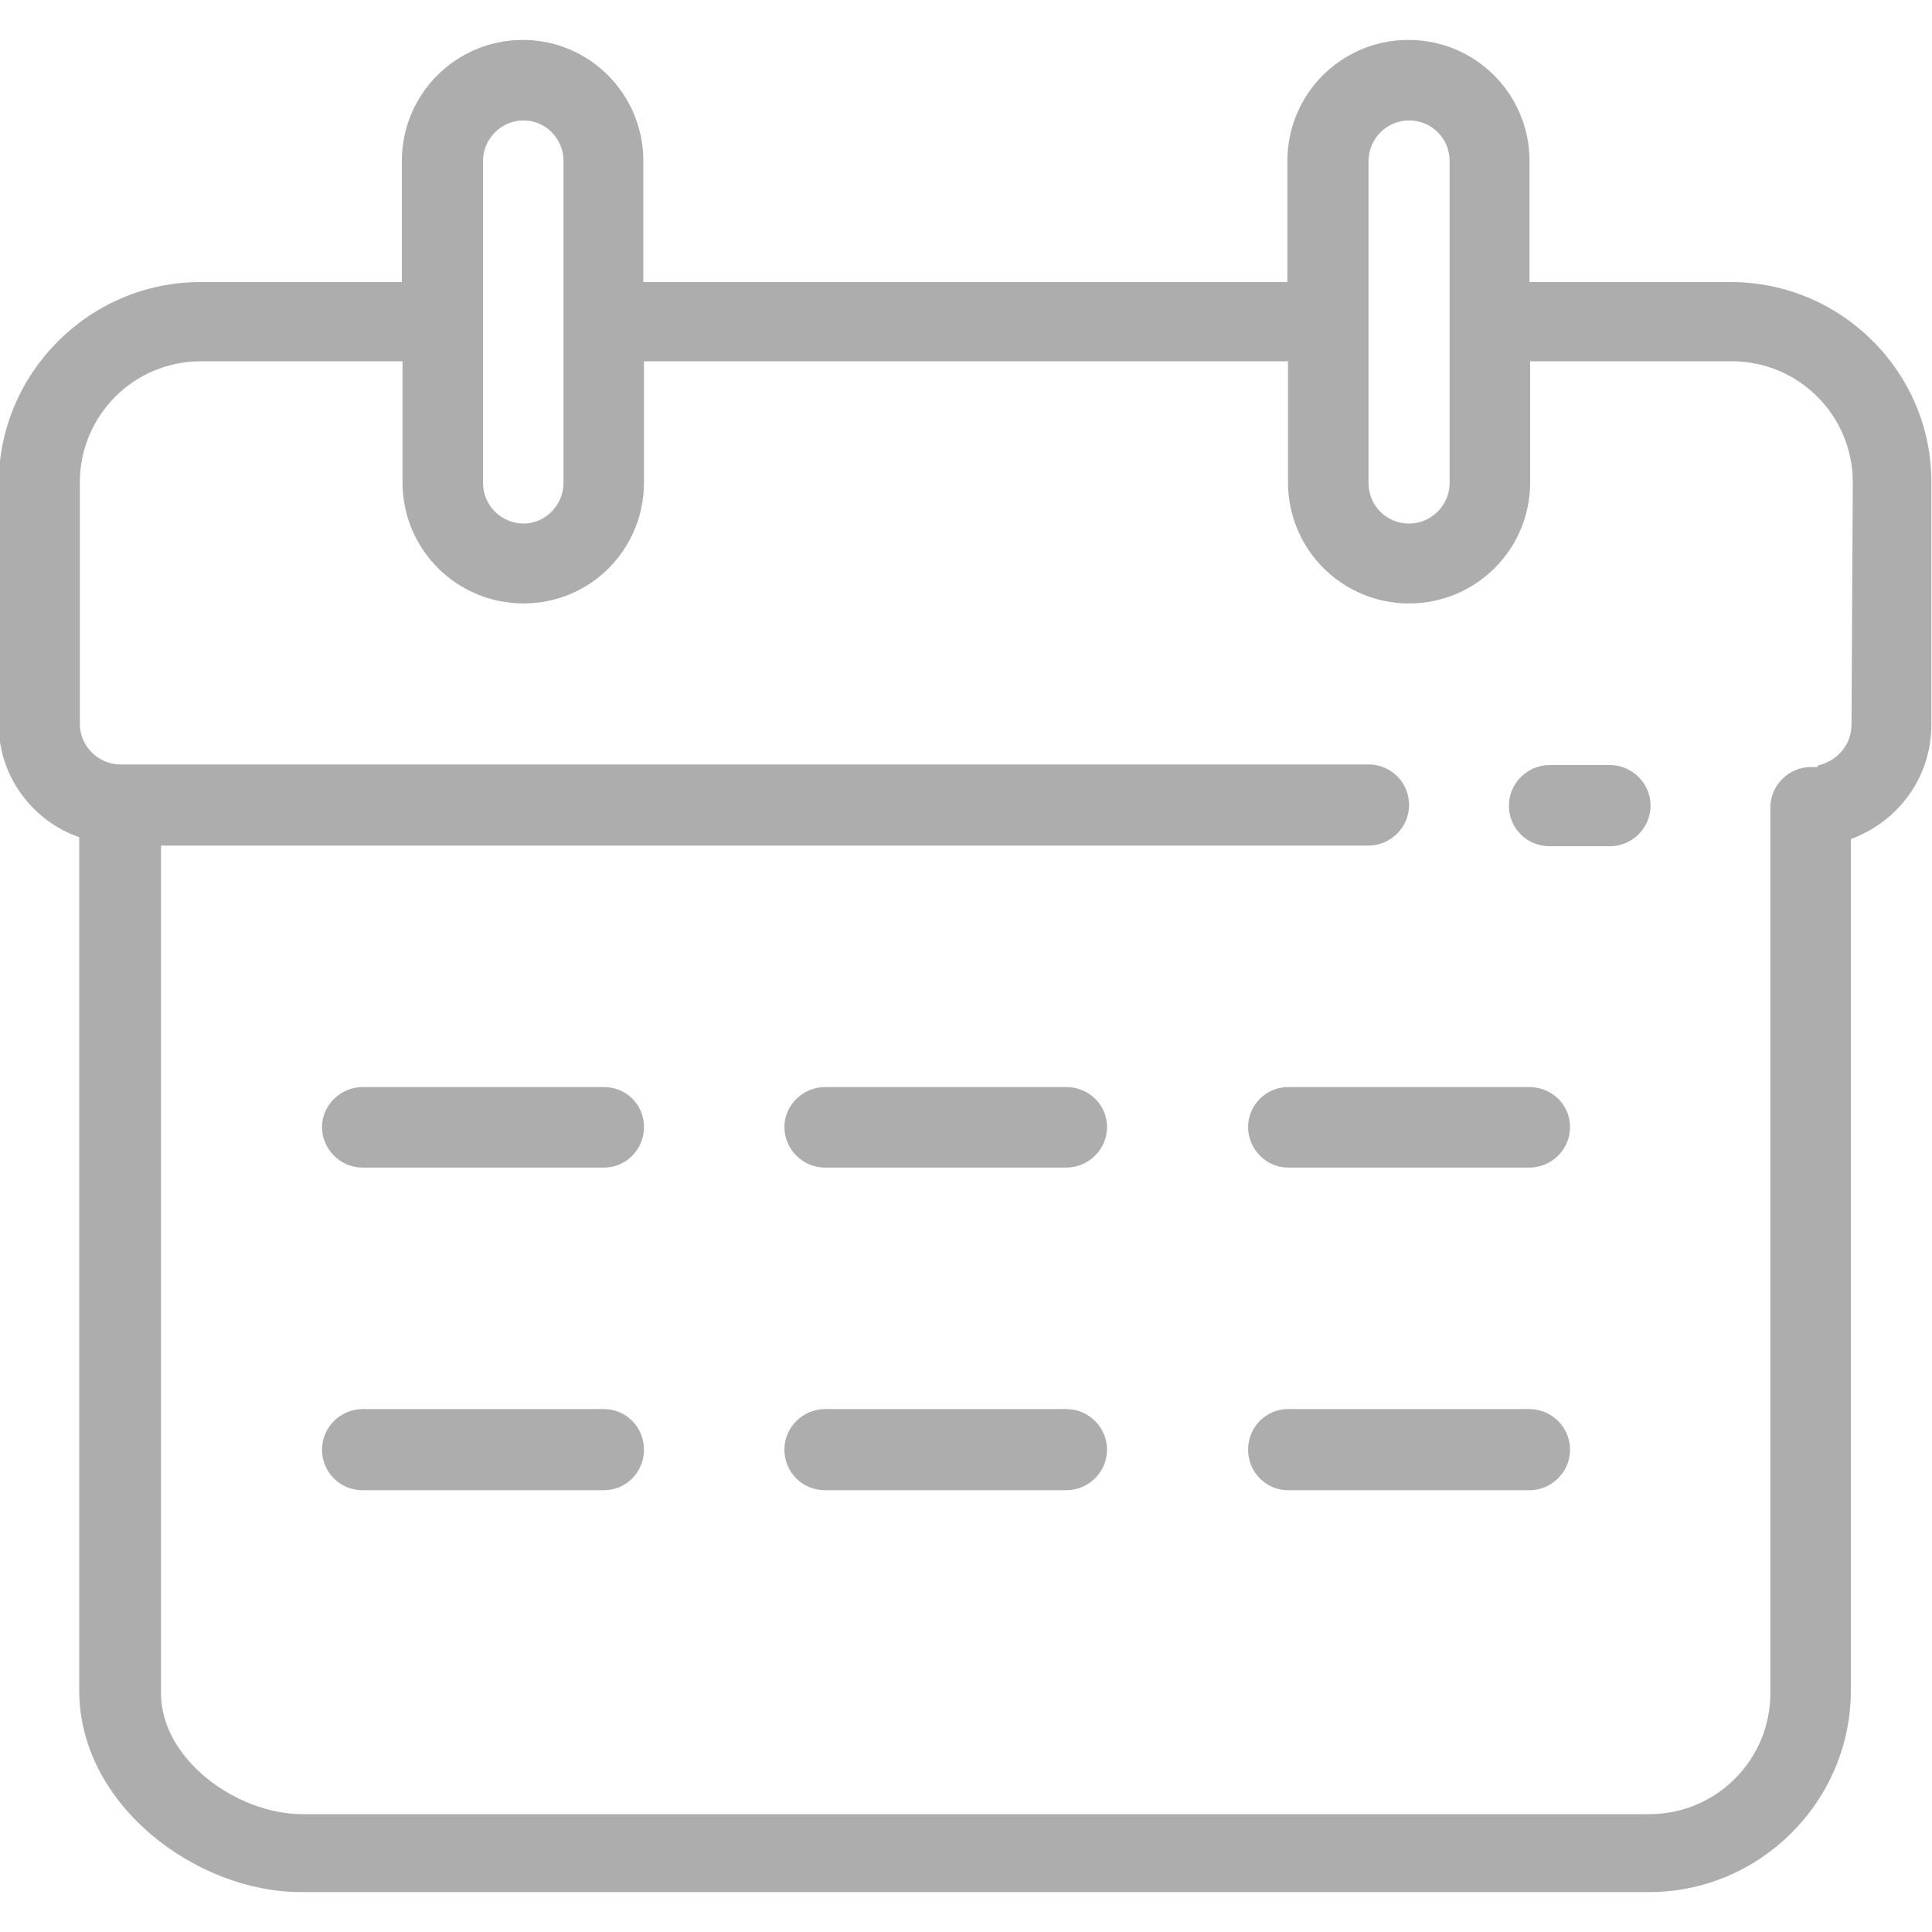
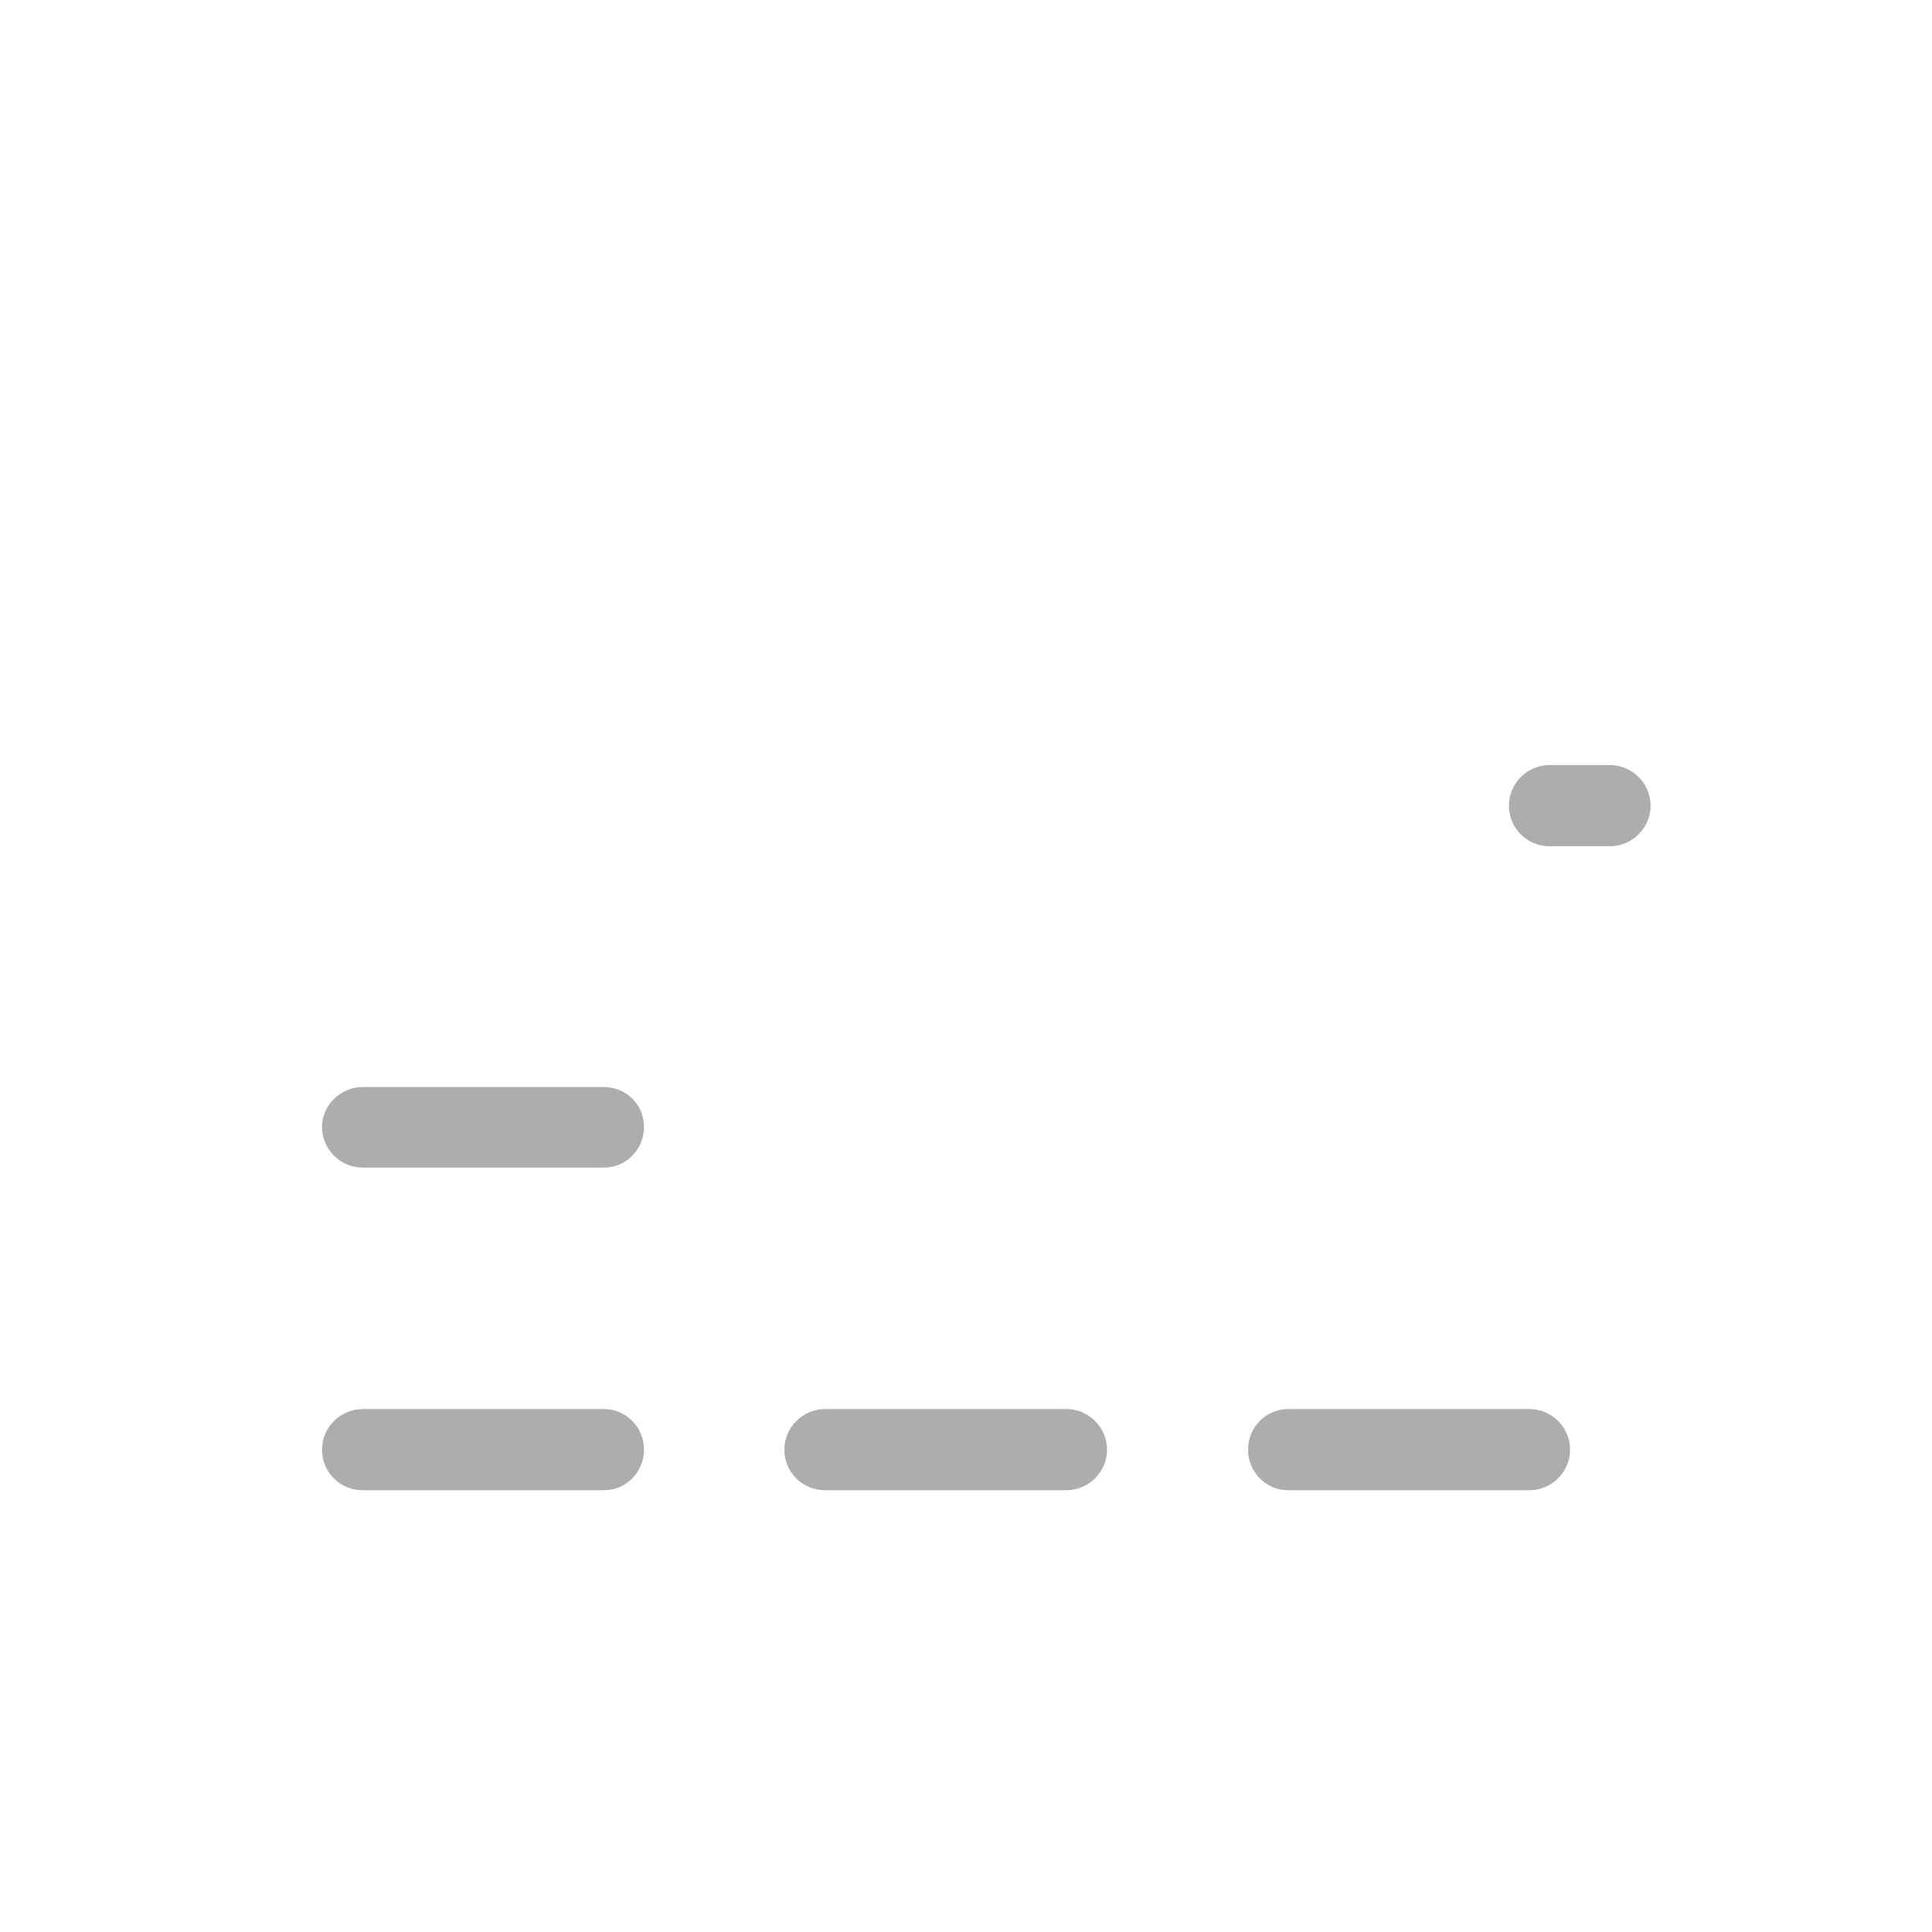
<svg xmlns="http://www.w3.org/2000/svg" version="1.1" id="Layer_1" x="0px" y="0px" viewBox="173.6 232.5 300 300" style="enable-background:new 173.6 232.5 300 300;" xml:space="preserve">
  <style type="text/css">
	.st0{fill:#ADADAD;}
</style>
  <g>
-     <path class="st0" d="M442.4,276.3h-31.3v-18.8c0-10.4-8.4-18.8-18.8-18.8s-18.8,8.4-18.8,18.8v18.8h-100v-18.8   c0-10.4-8.4-18.8-18.7-18.8c-10.4,0-18.8,8.4-18.8,18.8v18.8h-31.3c-17.2,0-31.3,14.1-31.3,31.3V345c0,8.1,5.3,15,12.5,17.5V495   c0,17.8,18.2,31.3,34.4,31.3h209.4c17.2,0,31.3-14.1,31.3-31.3V362.8c7.5-2.8,12.5-9.7,12.5-17.8v-37.5   C473.6,290.3,459.5,276.3,442.4,276.3L442.4,276.3z M386.1,257.5c0-3.4,2.8-6.3,6.3-6.3s6.3,2.8,6.3,6.3v50c0,3.4-2.8,6.3-6.3,6.3   s-6.3-2.8-6.3-6.3V257.5z M248.6,257.5c0-3.4,2.8-6.3,6.3-6.3c3.4,0,6.2,2.8,6.2,6.3v50c0,3.4-2.8,6.3-6.2,6.3   c-3.4,0-6.3-2.8-6.3-6.3V257.5z M461.1,345c0,3.4-2.5,5.7-5,6.3c0,0-0.3,0-0.3,0.3h-1c-3.4,0-6.3,2.8-6.3,6.3v137.5   c0,10.4-8.4,18.8-18.8,18.8H220.5c-10,0-21.9-8.4-21.9-18.8V363.8h187.5c3.4,0,6.3-2.8,6.3-6.3s-2.8-6.3-6.3-6.3H192.3   c-3.4,0-6.3-2.8-6.3-6.3v-37.5c0-10.4,8.4-18.8,18.8-18.8h31.3v18.8c0,10.4,8.4,18.8,18.8,18.8c10.4,0,18.7-8.4,18.7-18.8v-18.8   h100v18.8c0,10.4,8.4,18.8,18.8,18.8s18.8-8.4,18.8-18.8v-18.8h31.3c10.4,0,18.8,8.4,18.8,18.8L461.1,345L461.1,345z" />
    <path class="st0" d="M423.6,351.3h-9.4c-3.4,0-6.3,2.8-6.3,6.3s2.8,6.3,6.3,6.3h9.4c3.4,0,6.3-2.8,6.3-6.3S427,351.3,423.6,351.3   L423.6,351.3z" />
    <path class="st0" d="M267.4,401.3h-37.5c-3.4,0-6.3,2.8-6.3,6.2s2.8,6.3,6.3,6.3h37.5c3.4,0,6.2-2.8,6.2-6.3   S270.8,401.3,267.4,401.3L267.4,401.3z" />
    <path class="st0" d="M267.4,451.3h-37.5c-3.4,0-6.3,2.8-6.3,6.3s2.8,6.3,6.3,6.3h37.5c3.4,0,6.2-2.8,6.2-6.3   S270.8,451.3,267.4,451.3L267.4,451.3z" />
-     <path class="st0" d="M339.2,401.3h-37.5c-3.4,0-6.3,2.8-6.3,6.2s2.8,6.3,6.3,6.3h37.5c3.4,0,6.3-2.8,6.3-6.3   S342.6,401.3,339.2,401.3L339.2,401.3z" />
    <path class="st0" d="M339.2,451.3h-37.5c-3.4,0-6.3,2.8-6.3,6.3s2.8,6.3,6.3,6.3h37.5c3.4,0,6.3-2.8,6.3-6.3   S342.6,451.3,339.2,451.3L339.2,451.3z" />
-     <path class="st0" d="M411.1,401.3h-37.5c-3.4,0-6.2,2.8-6.2,6.2s2.8,6.3,6.2,6.3h37.5c3.4,0,6.3-2.8,6.3-6.3   S414.5,401.3,411.1,401.3L411.1,401.3z" />
    <path class="st0" d="M411.1,451.3h-37.5c-3.4,0-6.2,2.8-6.2,6.3s2.8,6.3,6.2,6.3h37.5c3.4,0,6.3-2.8,6.3-6.3   S414.5,451.3,411.1,451.3L411.1,451.3z" />
  </g>
</svg>